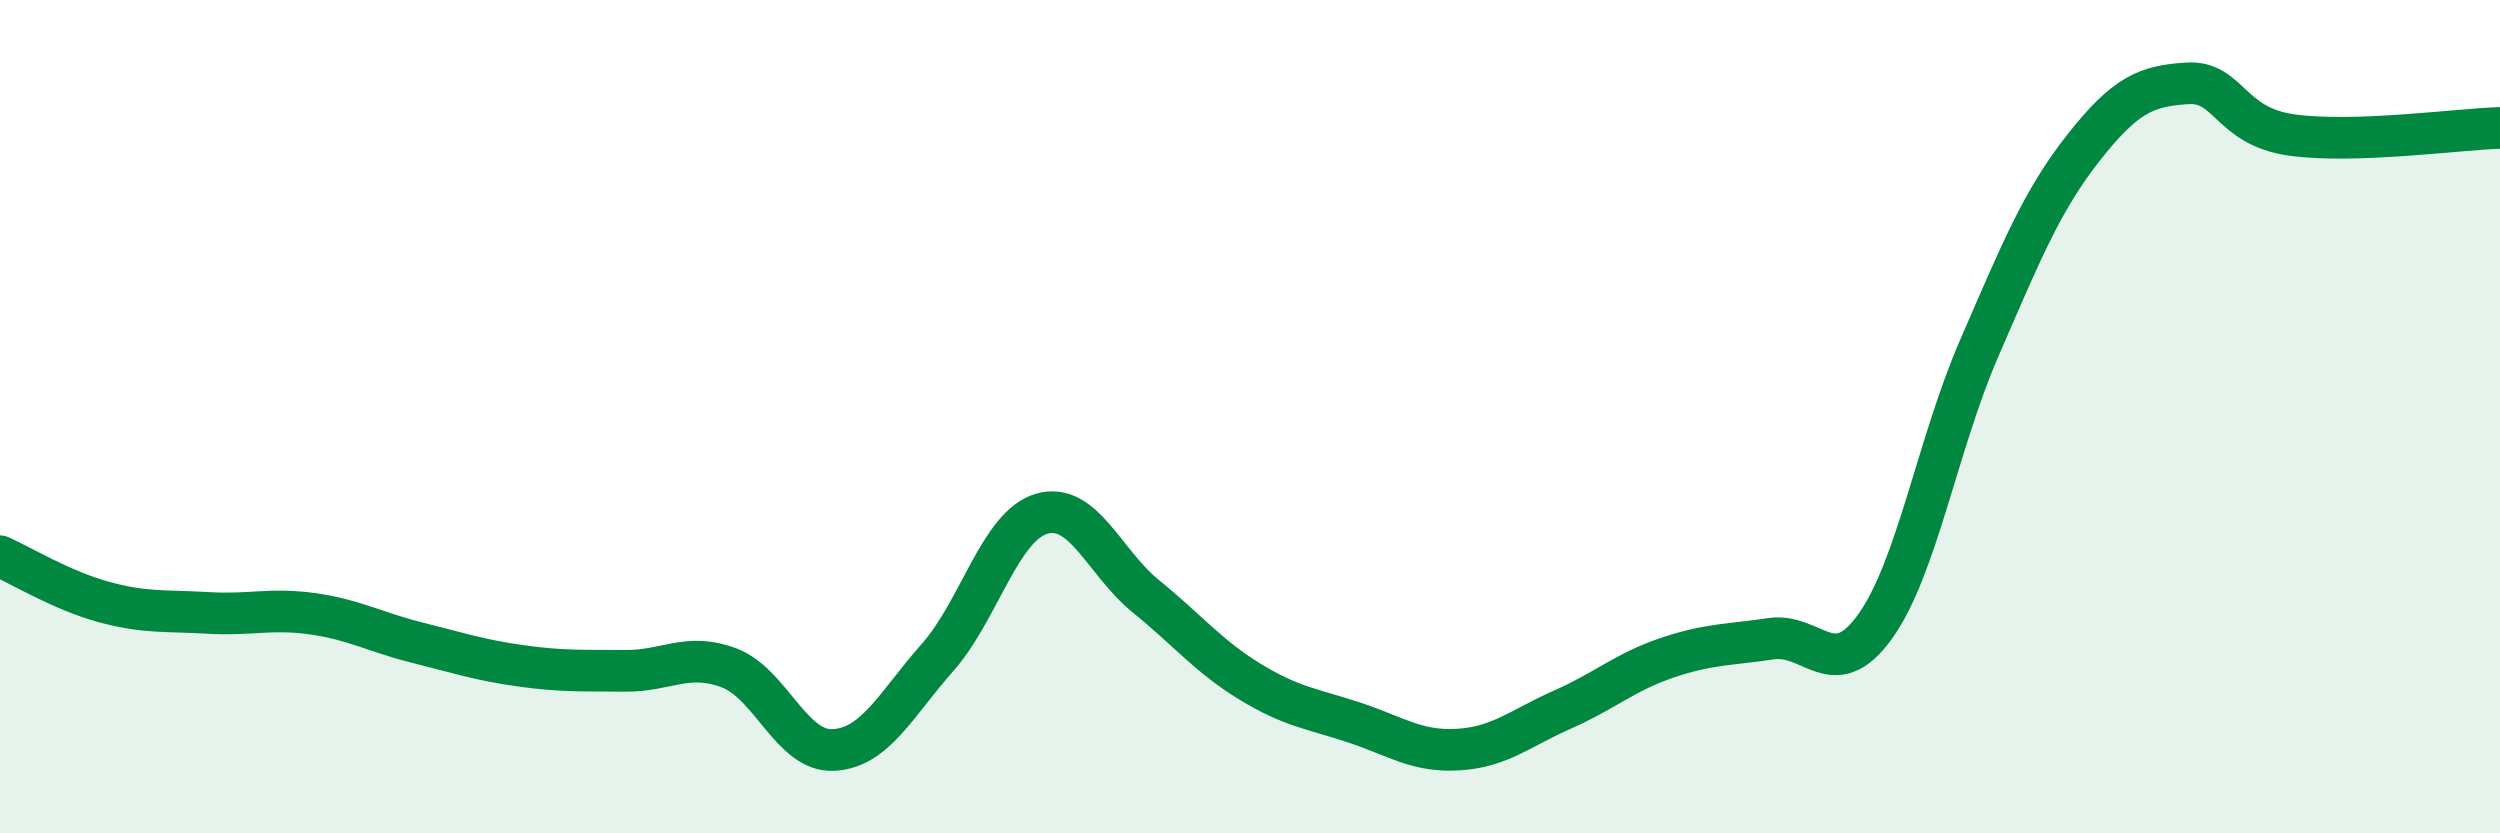
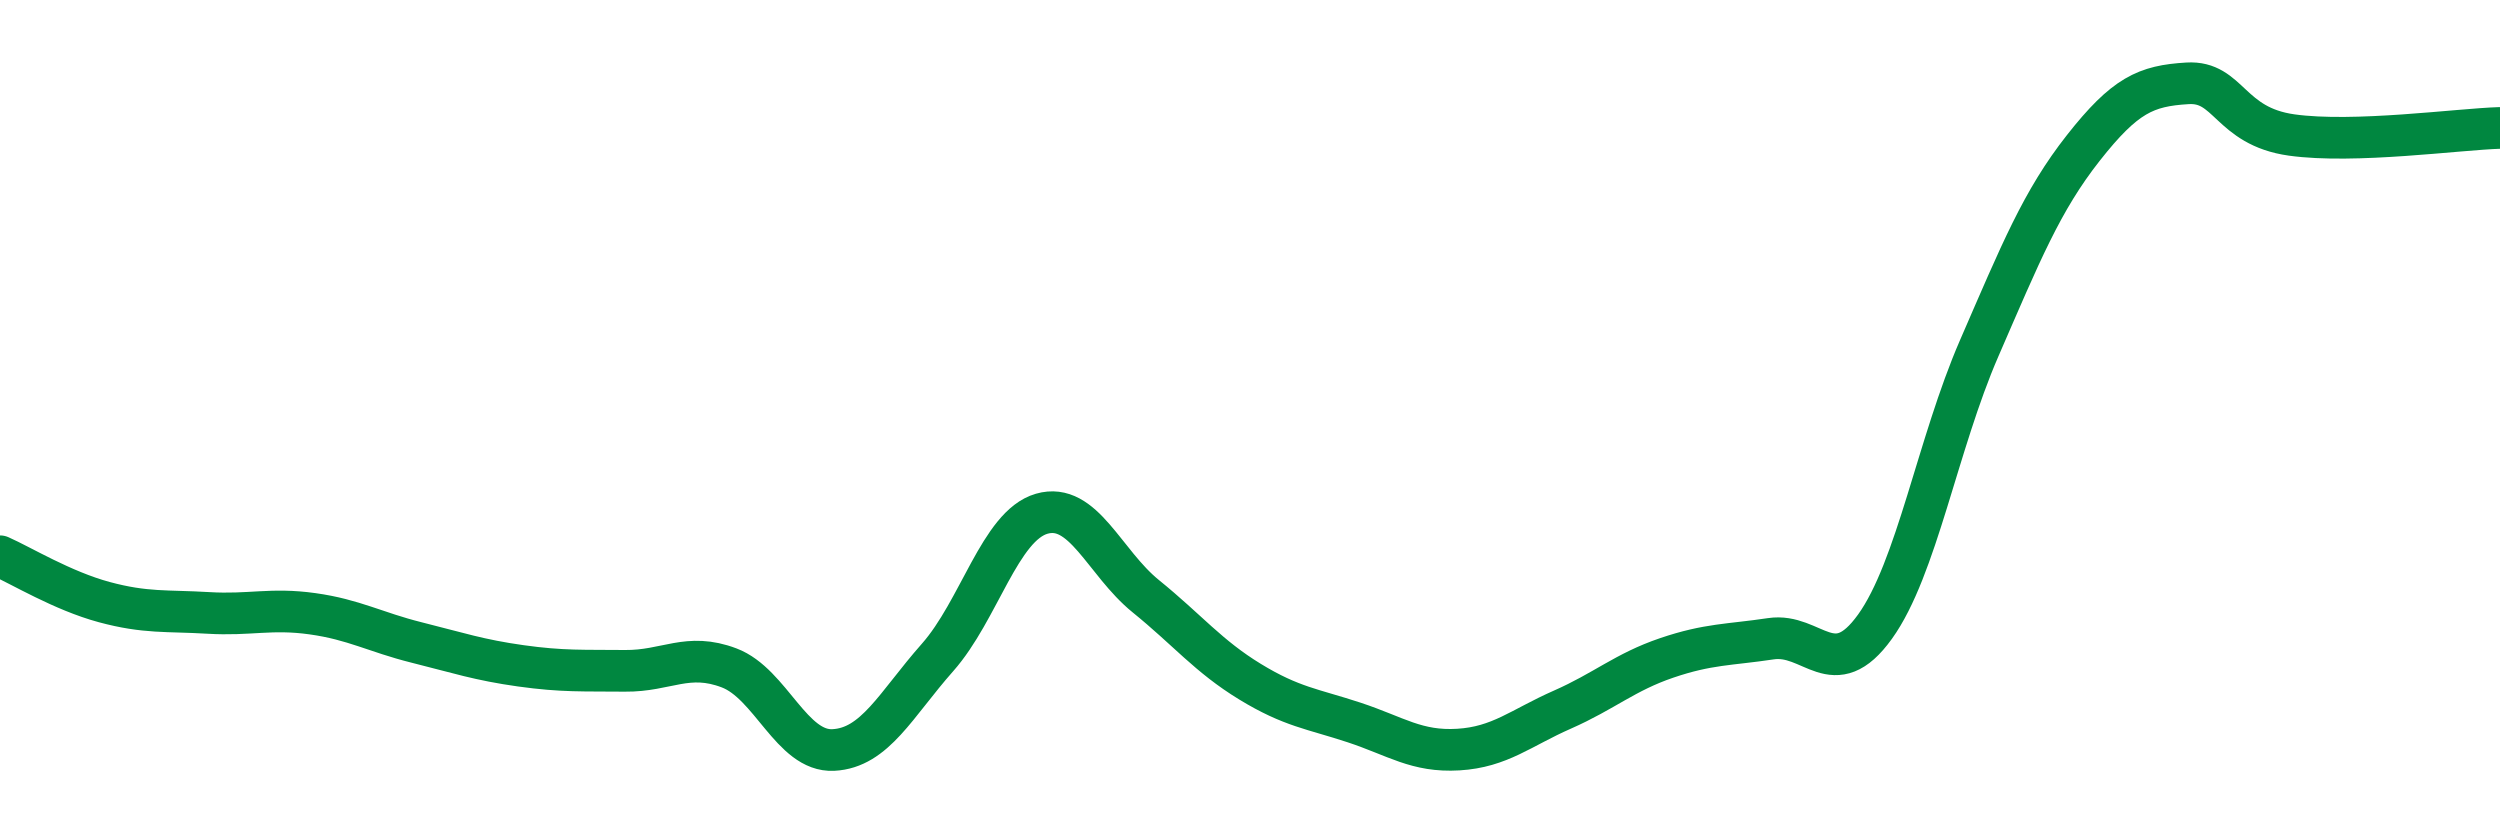
<svg xmlns="http://www.w3.org/2000/svg" width="60" height="20" viewBox="0 0 60 20">
-   <path d="M 0,13.35 C 0.5,13.57 1.5,14.18 2.5,14.45 C 3.5,14.72 4,14.65 5,14.71 C 6,14.77 6.5,14.59 7.5,14.73 C 8.5,14.87 9,15.17 10,15.42 C 11,15.67 11.5,15.84 12.5,15.98 C 13.5,16.12 14,16.09 15,16.1 C 16,16.11 16.5,15.65 17.5,16.03 C 18.5,16.41 19,18.05 20,18 C 21,17.95 21.5,16.91 22.5,15.78 C 23.5,14.65 24,12.62 25,12.33 C 26,12.04 26.5,13.5 27.5,14.31 C 28.5,15.12 29,15.75 30,16.36 C 31,16.97 31.5,17.01 32.5,17.34 C 33.5,17.67 34,18.05 35,17.99 C 36,17.93 36.5,17.47 37.5,17.03 C 38.5,16.59 39,16.13 40,15.79 C 41,15.45 41.5,15.48 42.5,15.33 C 43.5,15.18 44,16.43 45,15.04 C 46,13.65 46.5,10.66 47.5,8.36 C 48.5,6.06 49,4.82 50,3.55 C 51,2.28 51.5,2.06 52.5,2 C 53.5,1.94 53.5,3.03 55,3.24 C 56.5,3.45 59,3.1 60,3.07L60 20L0 20Z" fill="#008740" opacity="0.1" stroke-linecap="round" stroke-linejoin="round" />
  <path d="M 0,13.35 C 0.5,13.57 1.5,14.18 2.5,14.45 C 3.5,14.72 4,14.65 5,14.71 C 6,14.77 6.5,14.59 7.5,14.73 C 8.5,14.87 9,15.17 10,15.42 C 11,15.67 11.5,15.84 12.5,15.98 C 13.5,16.12 14,16.09 15,16.1 C 16,16.11 16.5,15.65 17.5,16.03 C 18.5,16.41 19,18.05 20,18 C 21,17.95 21.5,16.91 22.5,15.78 C 23.5,14.65 24,12.62 25,12.33 C 26,12.04 26.5,13.5 27.5,14.31 C 28.5,15.12 29,15.75 30,16.36 C 31,16.97 31.5,17.01 32.5,17.34 C 33.5,17.67 34,18.05 35,17.99 C 36,17.93 36.5,17.47 37.5,17.03 C 38.5,16.59 39,16.13 40,15.79 C 41,15.45 41.5,15.48 42.5,15.33 C 43.5,15.18 44,16.43 45,15.04 C 46,13.65 46.5,10.66 47.5,8.36 C 48.5,6.06 49,4.82 50,3.55 C 51,2.28 51.5,2.06 52.5,2 C 53.5,1.94 53.5,3.03 55,3.24 C 56.5,3.45 59,3.1 60,3.07" stroke="#008740" stroke-width="1" fill="none" stroke-linecap="round" stroke-linejoin="round" />
</svg>